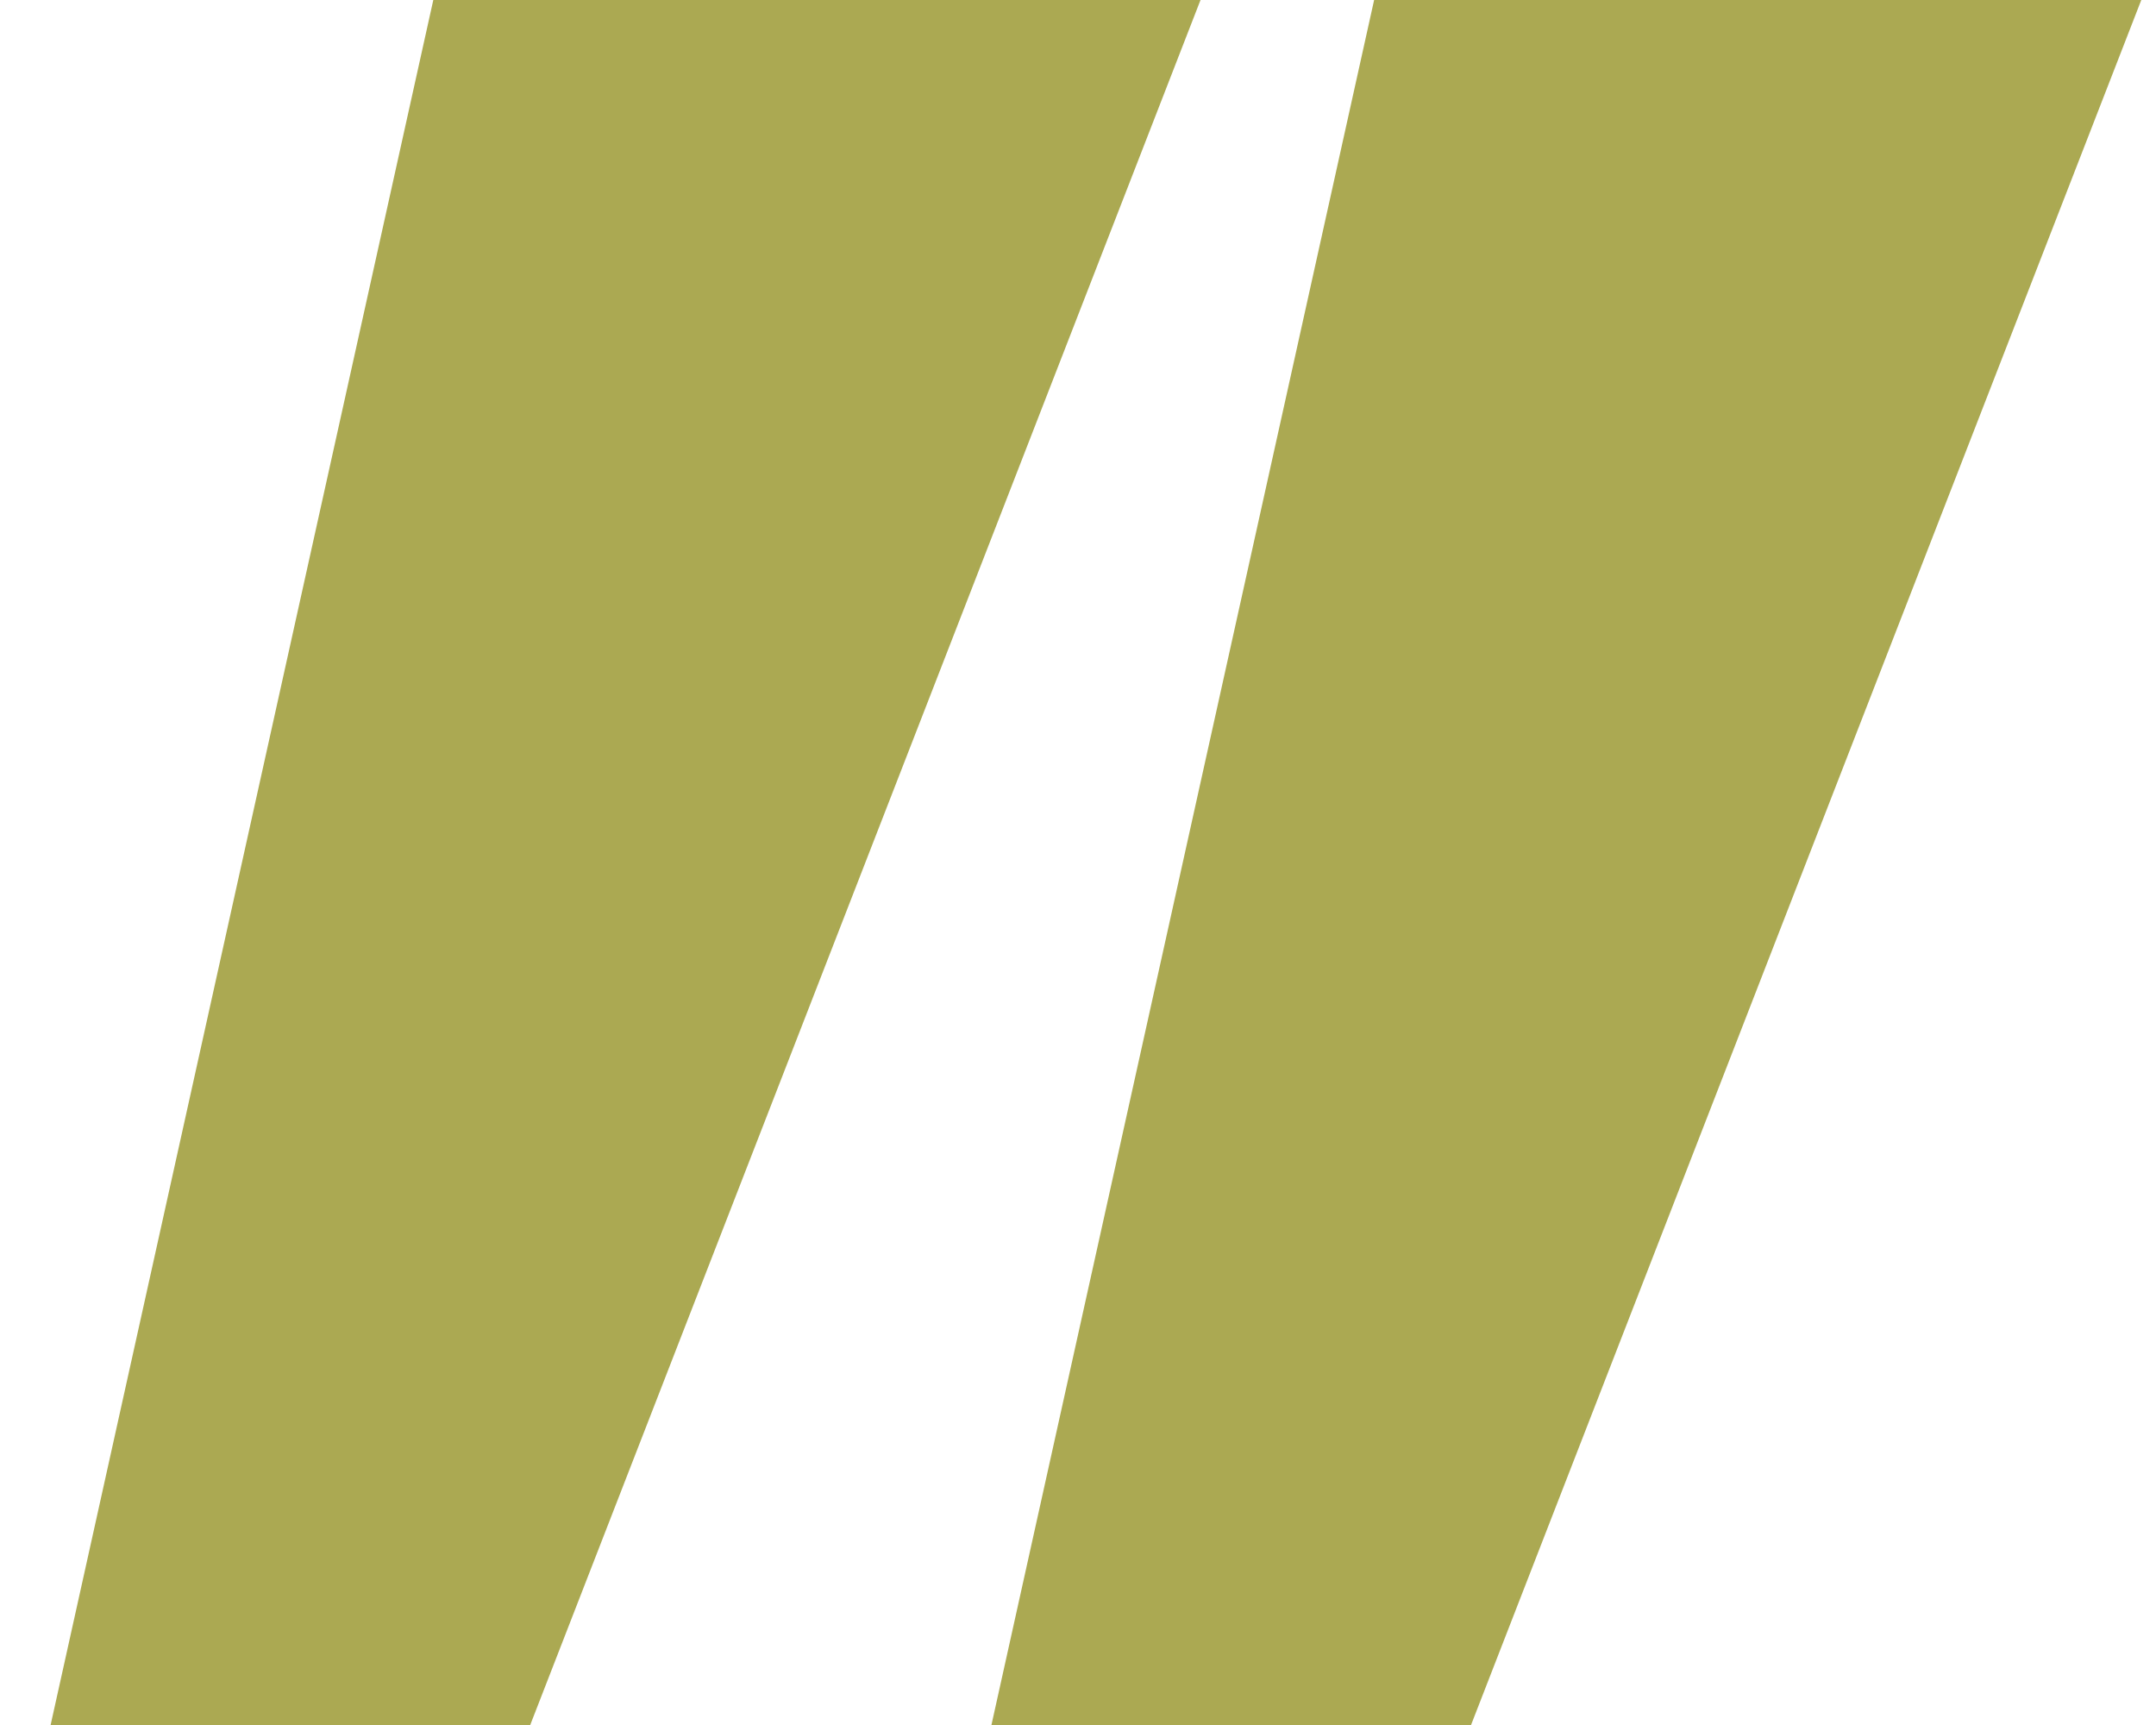
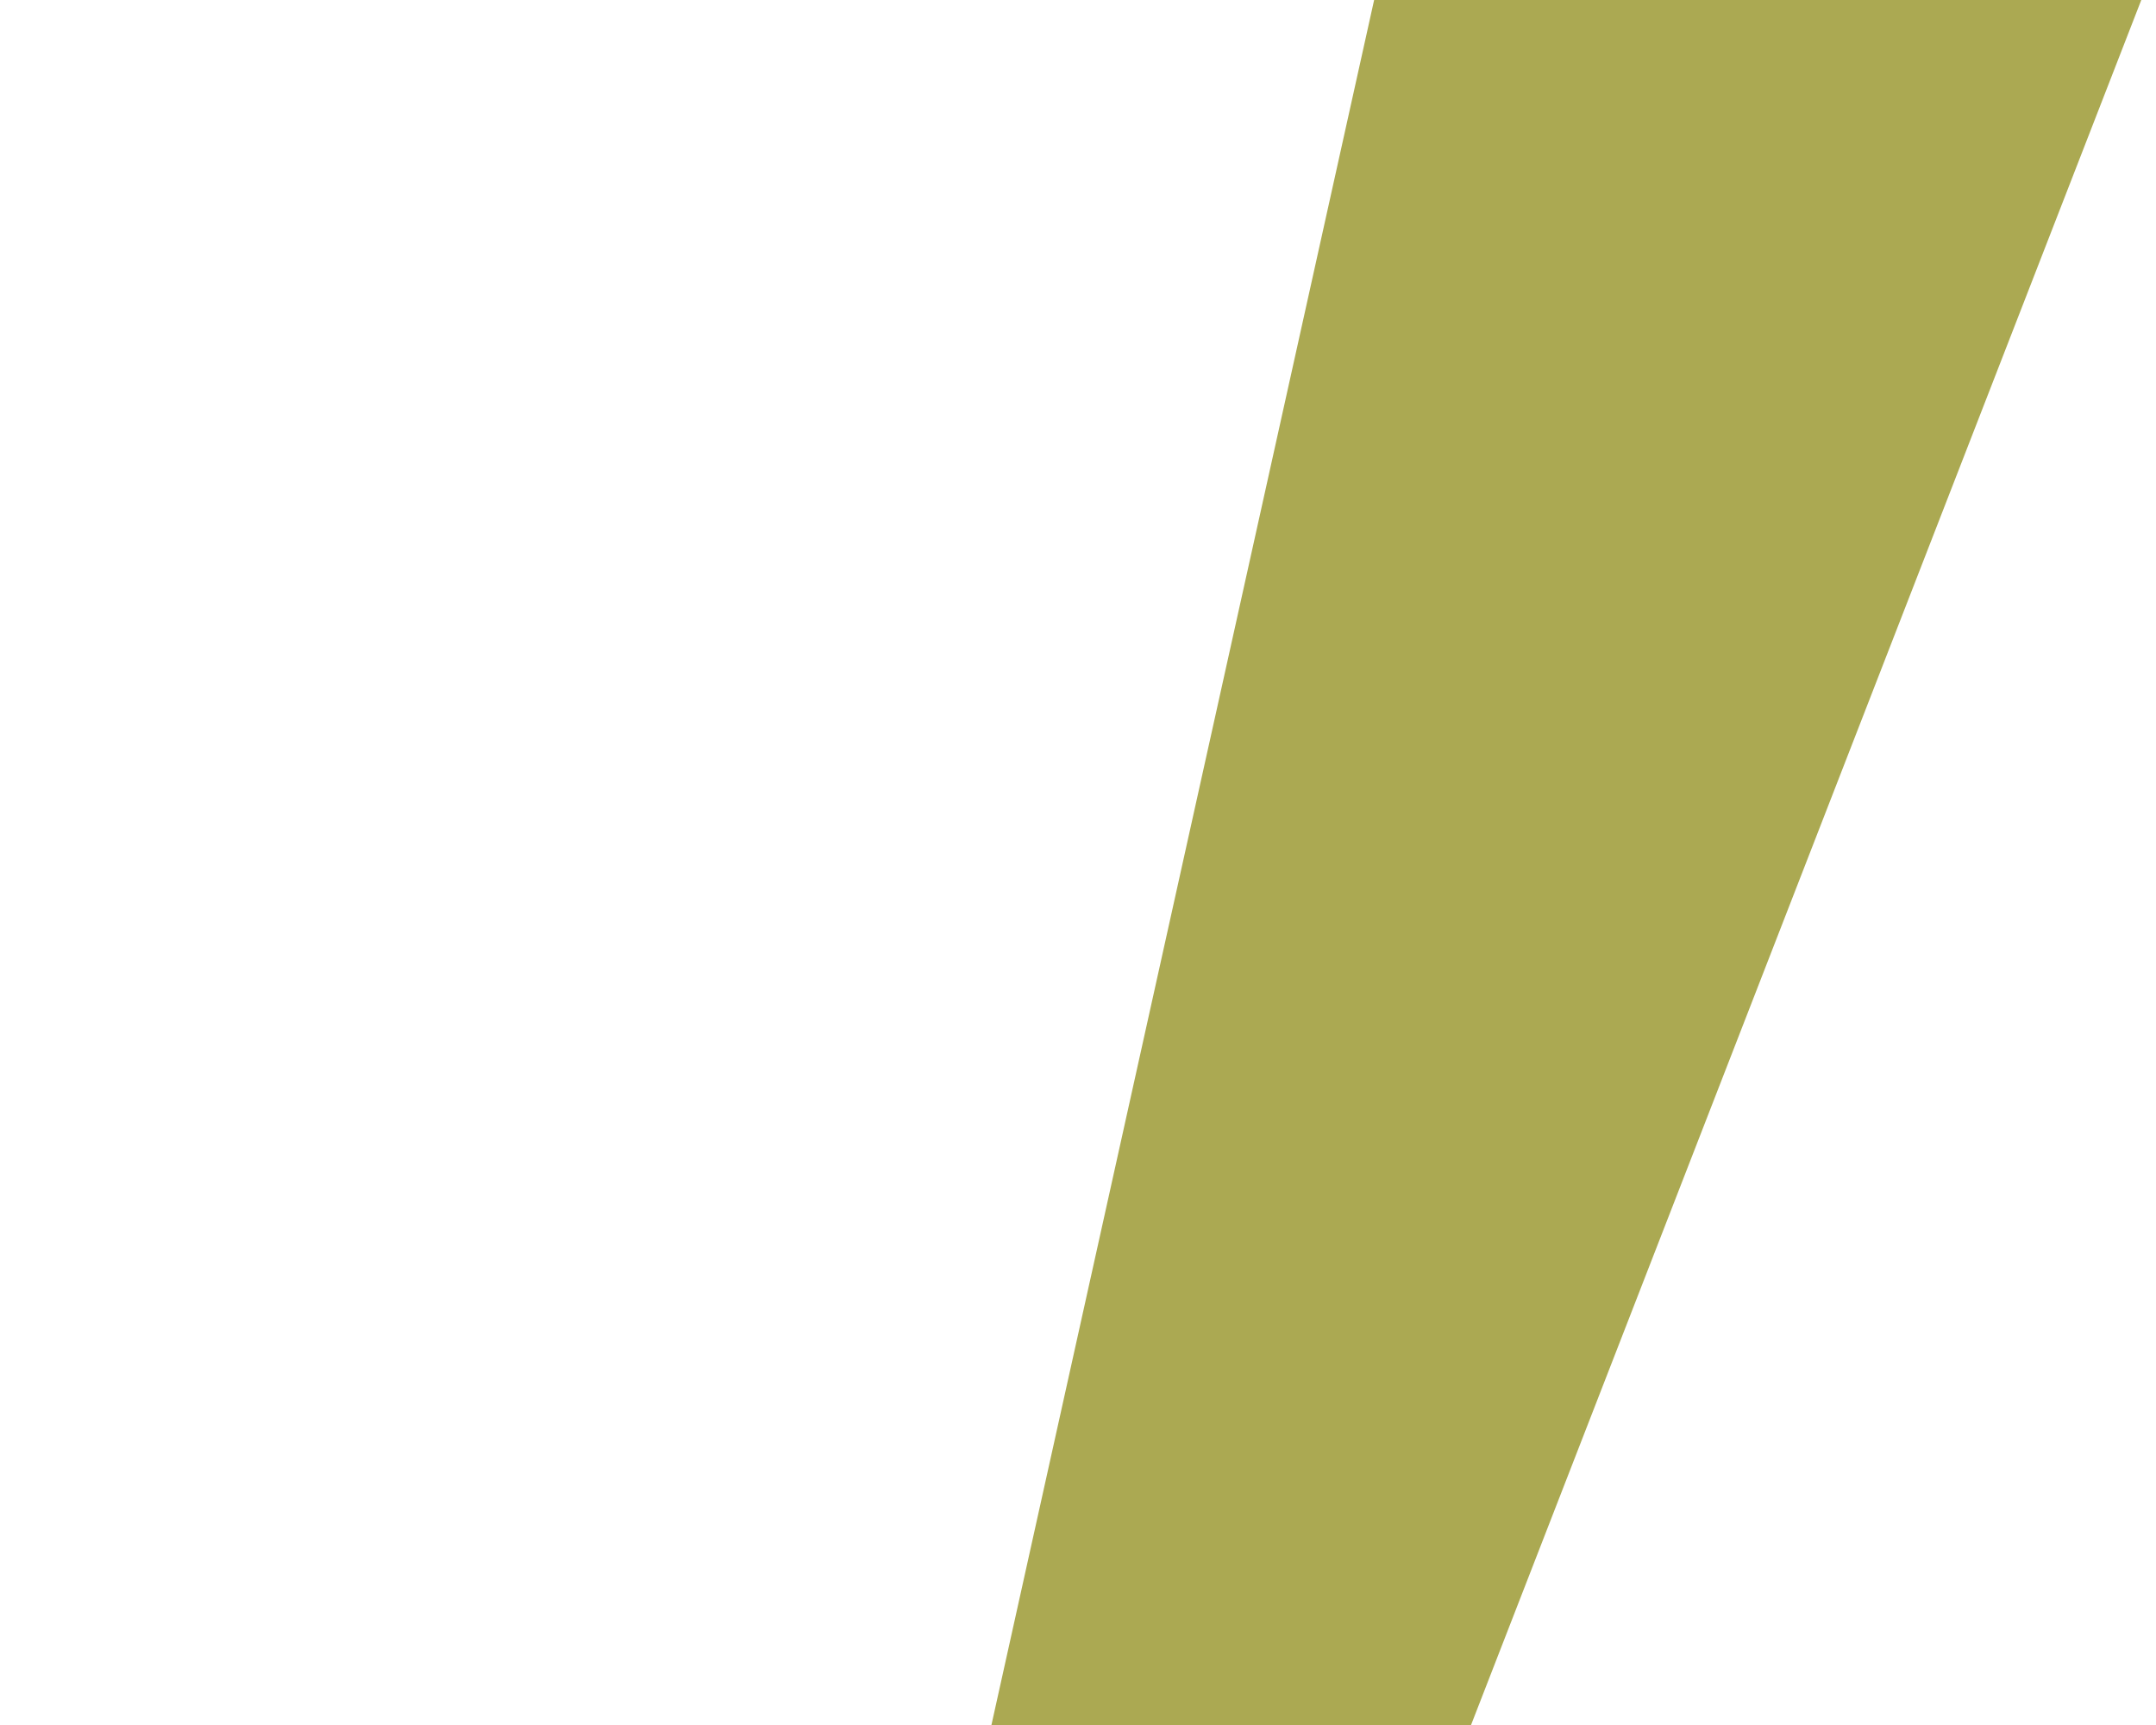
<svg xmlns="http://www.w3.org/2000/svg" width="40" height="32" viewBox="0 0 40 32" fill="none">
-   <path d="M9.837 32H0.939L8.039 0H22.273L9.837 32Z" fill="#ABA952" />
  <path d="M27.292 32H18.394L25.494 0H39.727L27.292 32Z" fill="#ABA952" />
</svg>